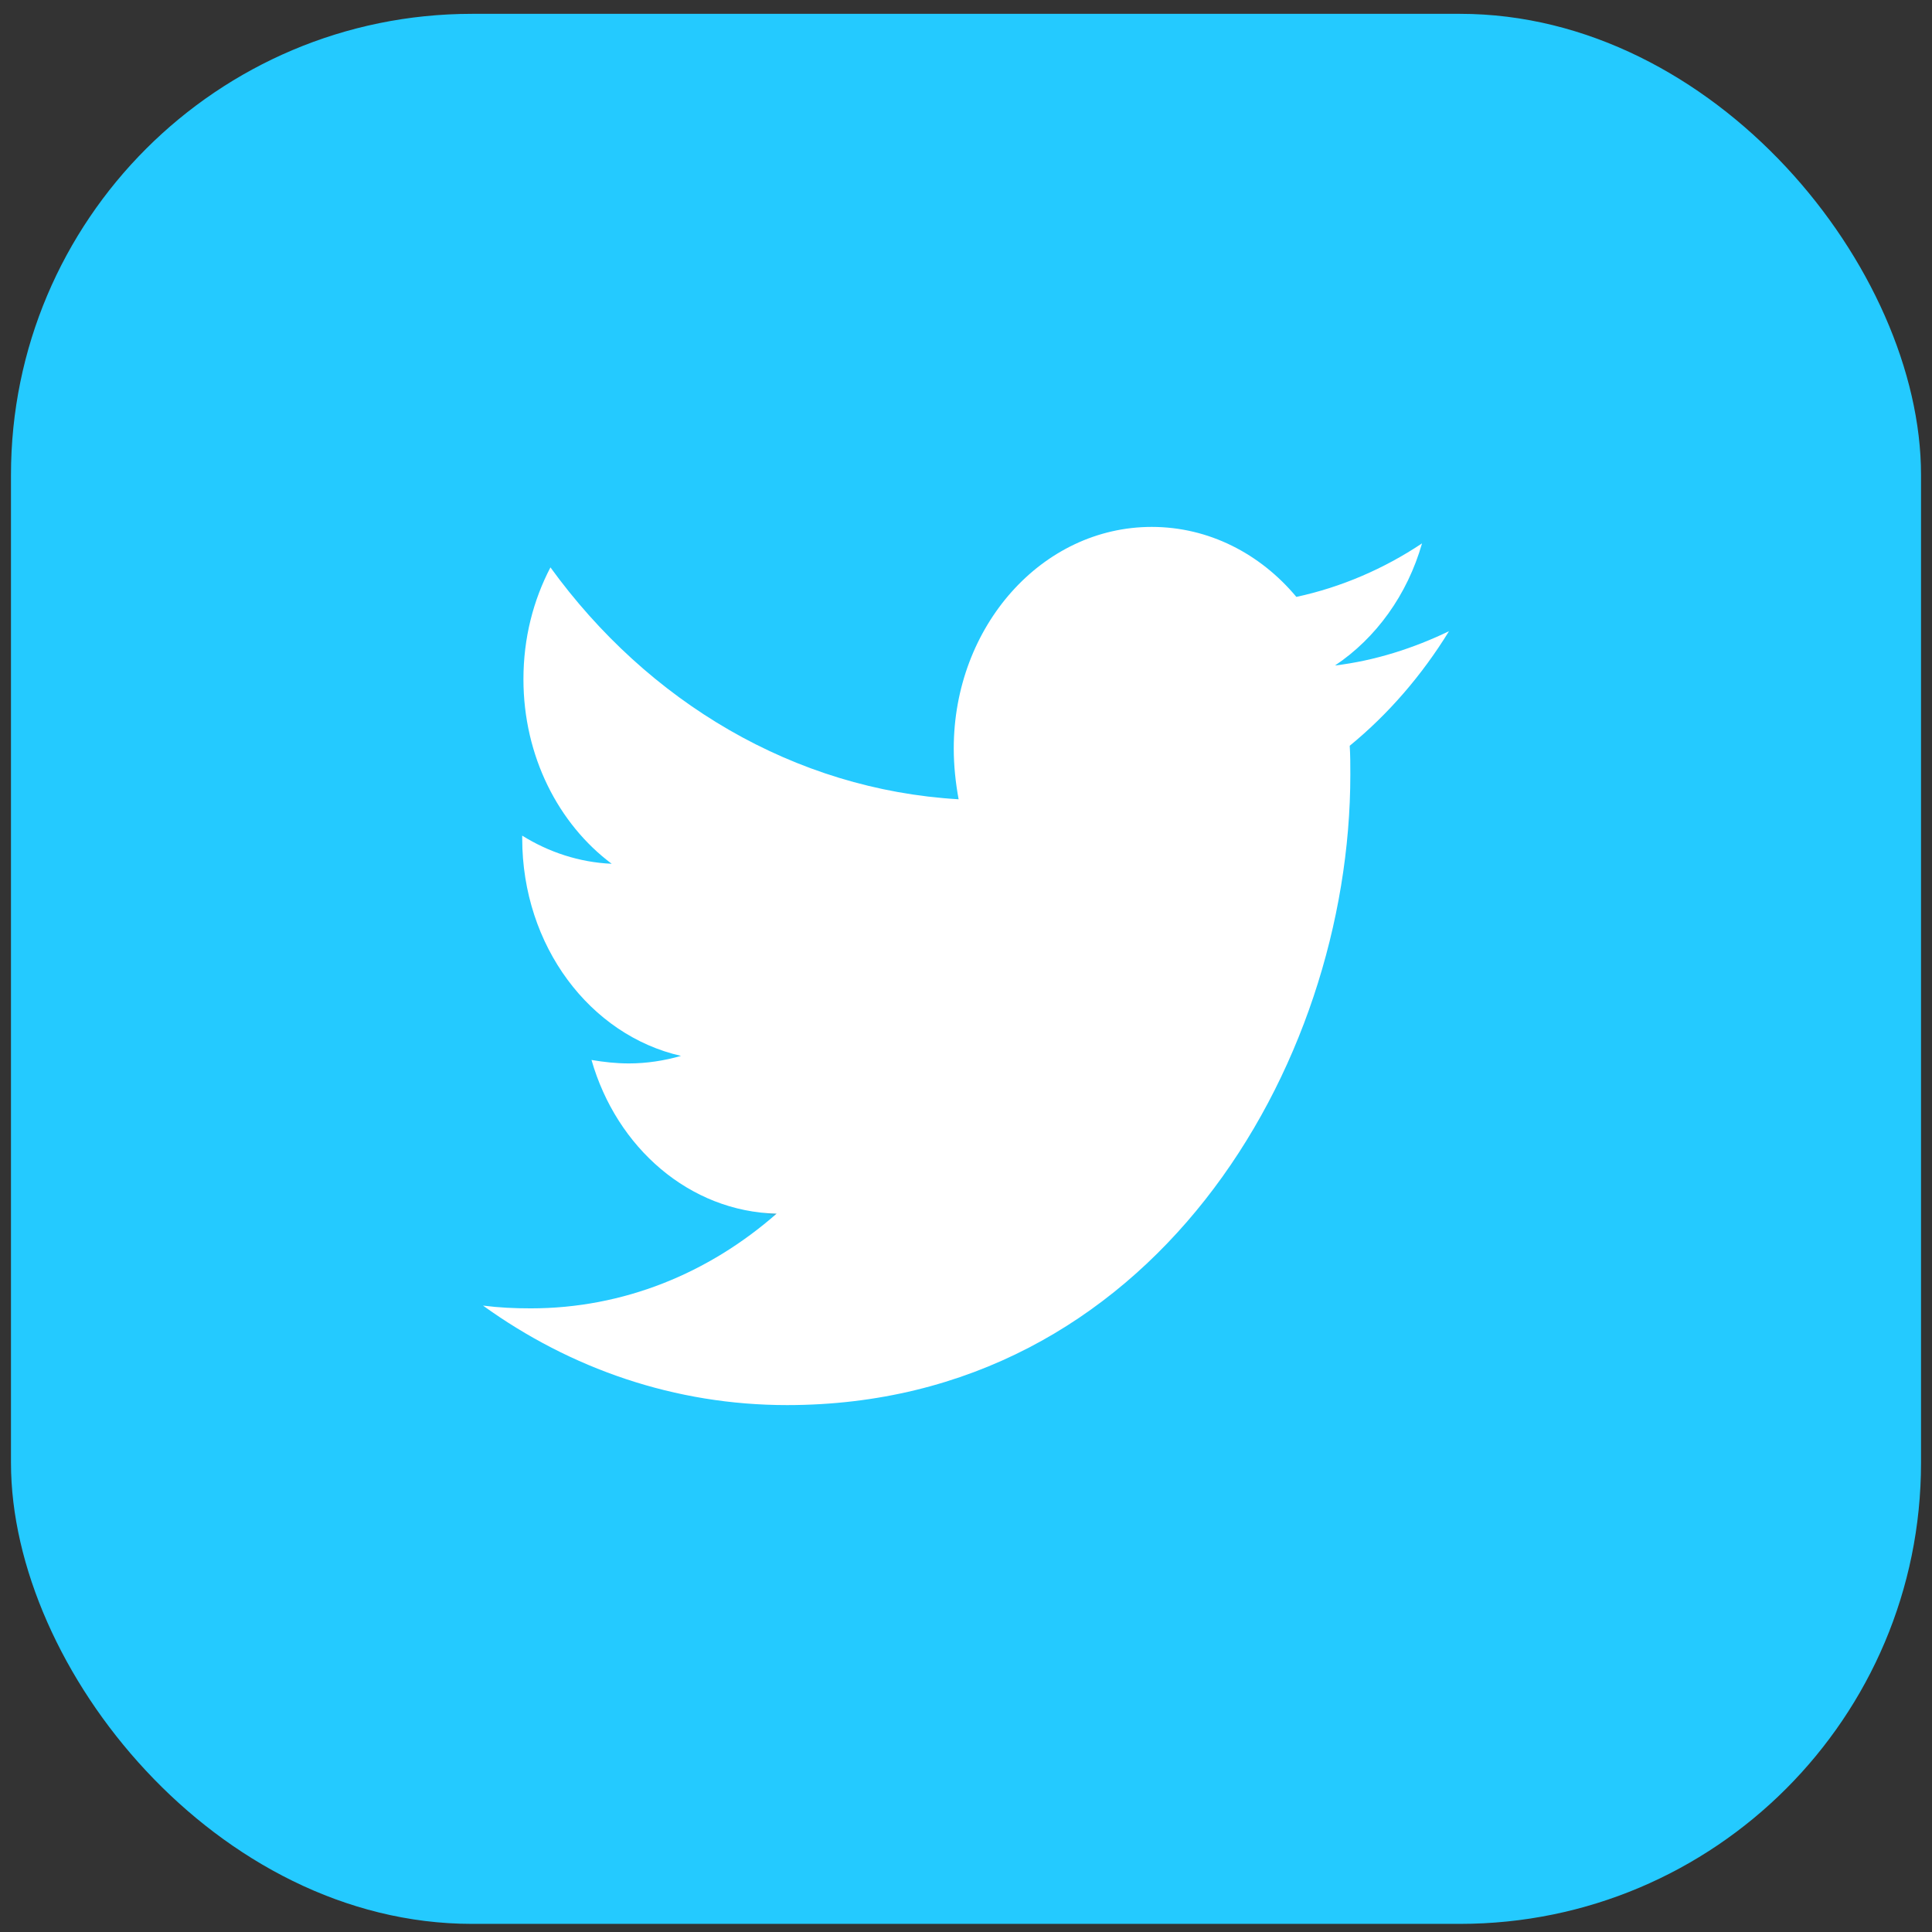
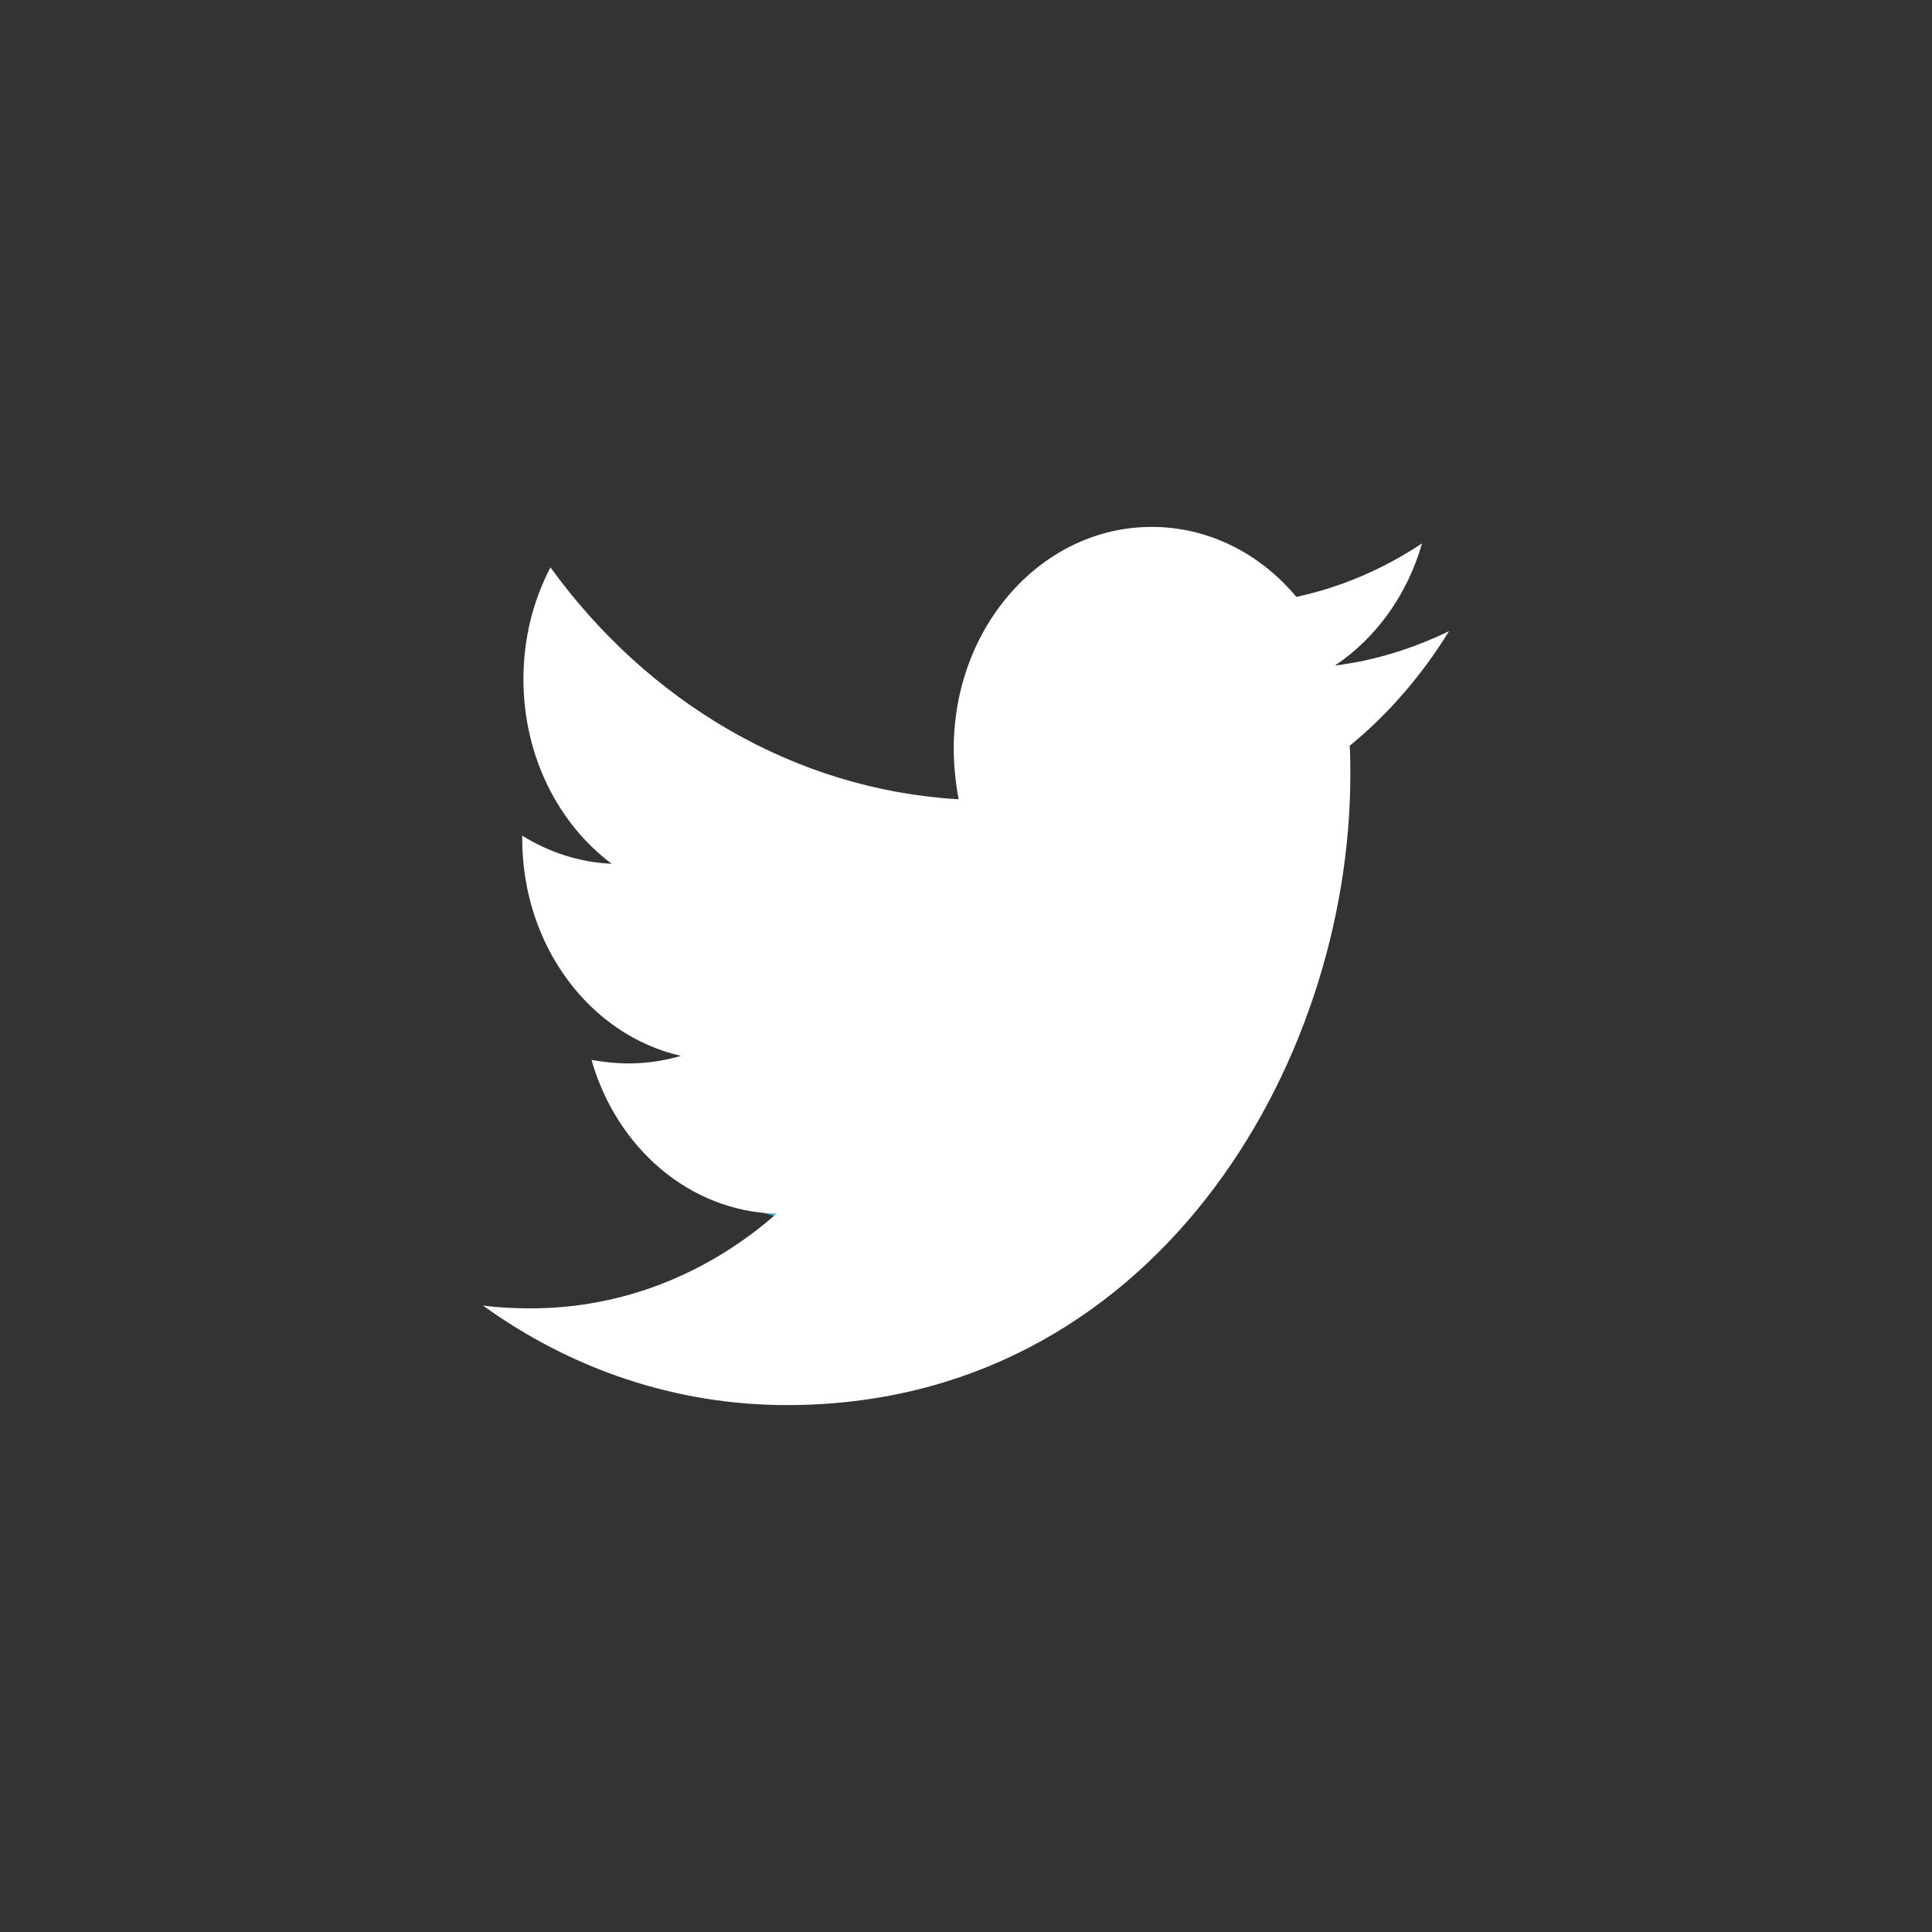
<svg xmlns="http://www.w3.org/2000/svg" width="44" height="44" viewBox="0 0 44 44" fill="none">
  <rect x="0" y="0" width="44" height="44" fill="#333333" stroke="none" />
-   <rect x="0.25" y="0.315" width="43.5" height="43.5" rx="10.5" fill="#24CAFF" />
  <path d="M27.093 19.132C27.102 19.26 27.102 19.388 27.102 19.516C27.102 23.417 24.38 27.913 19.404 27.913C17.872 27.913 16.448 27.428 15.25 26.588C15.468 26.615 15.677 26.624 15.903 26.624C17.168 26.624 18.332 26.158 19.262 25.363C18.073 25.336 17.076 24.486 16.733 23.317C16.9 23.344 17.067 23.362 17.243 23.362C17.486 23.362 17.729 23.326 17.955 23.262C16.716 22.988 15.786 21.8 15.786 20.365V20.329C16.146 20.548 16.565 20.685 17.009 20.703C16.28 20.174 15.803 19.269 15.803 18.246C15.803 17.697 15.937 17.195 16.171 16.756C17.503 18.547 19.505 19.717 21.75 19.845C21.708 19.625 21.682 19.397 21.682 19.168C21.682 17.542 22.889 16.217 24.388 16.217C25.167 16.217 25.87 16.573 26.364 17.149C26.976 17.021 27.562 16.774 28.081 16.436C27.88 17.122 27.453 17.697 26.892 18.063C27.436 17.999 27.964 17.834 28.45 17.606C28.081 18.191 27.621 18.712 27.093 19.132Z" fill="#3CB5DB" />
  <path d="M30.739 16.984C30.753 17.203 30.753 17.422 30.753 17.64C30.753 24.312 26.216 32 17.924 32C15.369 32 12.996 31.172 11 29.734C11.363 29.781 11.712 29.797 12.089 29.797C14.197 29.797 16.137 29 17.687 27.64C15.704 27.594 14.043 26.14 13.471 24.14C13.75 24.187 14.029 24.219 14.322 24.219C14.727 24.219 15.132 24.156 15.509 24.047C13.443 23.578 11.893 21.547 11.893 19.094V19.031C12.494 19.406 13.192 19.64 13.931 19.672C12.717 18.765 11.921 17.219 11.921 15.469C11.921 14.531 12.145 13.672 12.536 12.922C14.755 15.984 18.091 17.984 21.832 18.203C21.763 17.828 21.721 17.437 21.721 17.047C21.721 14.265 23.731 12 26.23 12C27.528 12 28.701 12.609 29.524 13.594C30.543 13.375 31.52 12.953 32.386 12.375C32.051 13.547 31.339 14.531 30.404 15.156C31.311 15.047 32.19 14.765 33 14.375C32.386 15.375 31.618 16.265 30.739 16.984Z" fill="white" />
</svg>